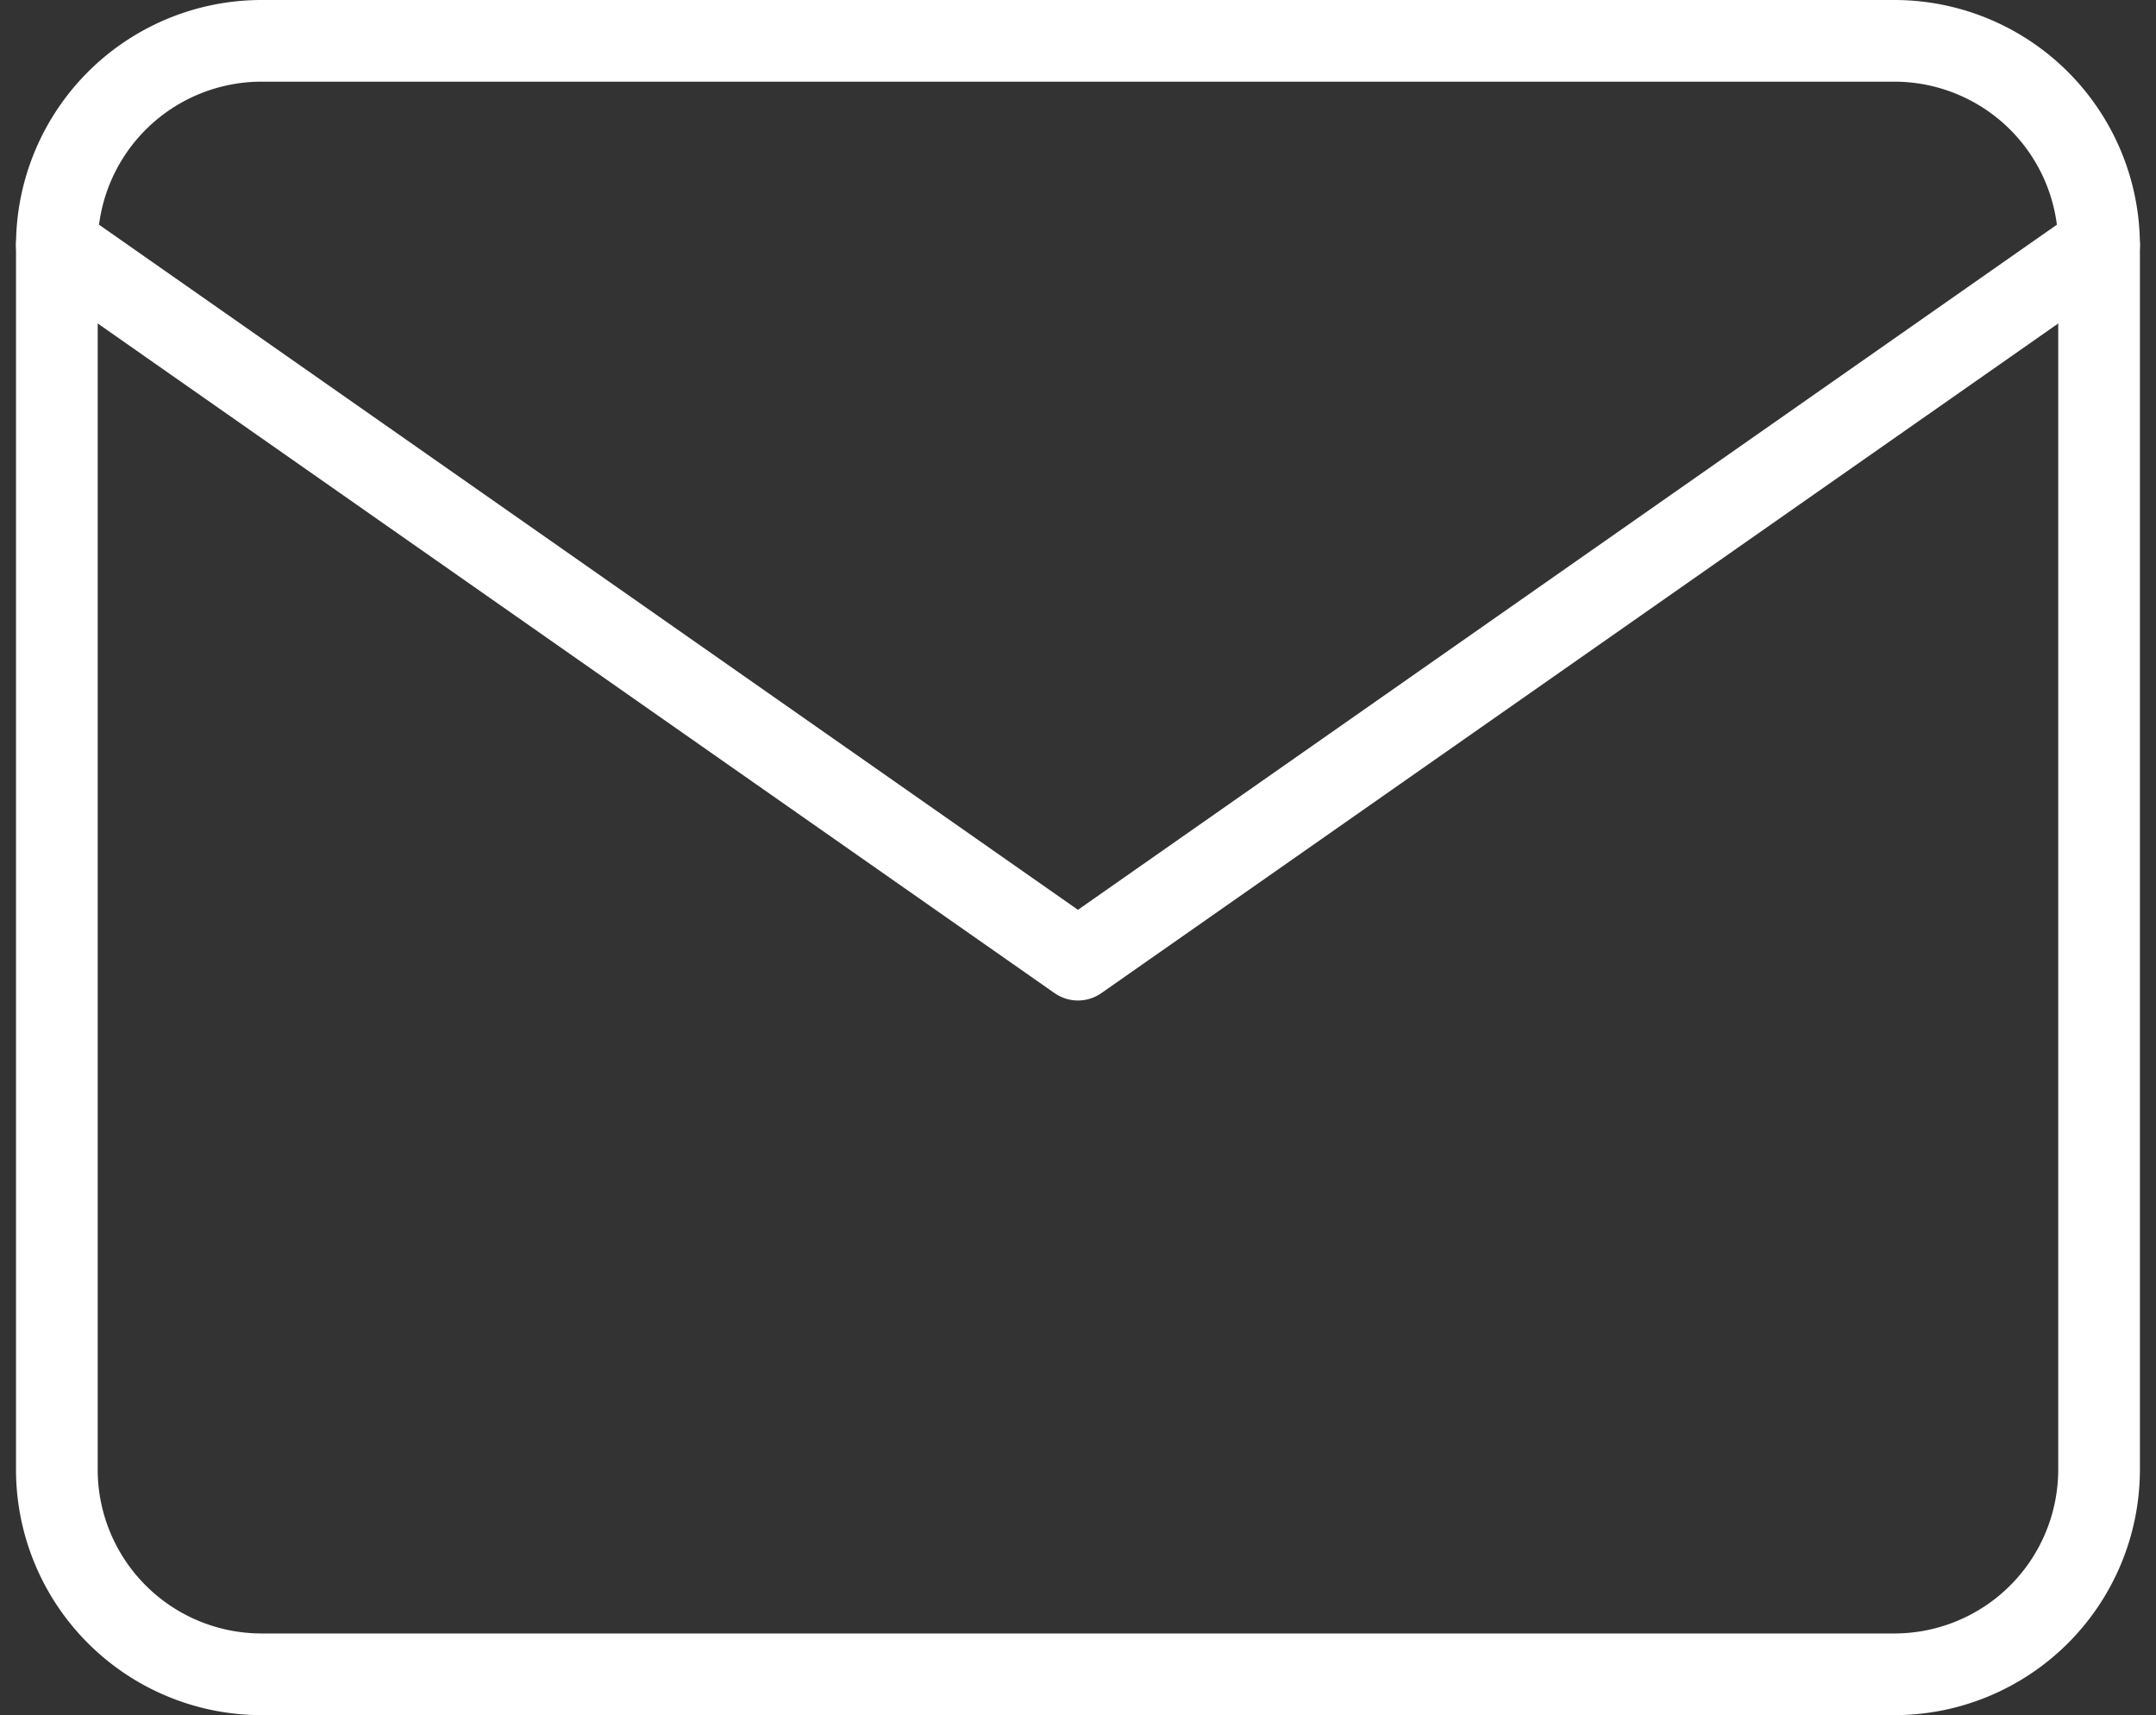
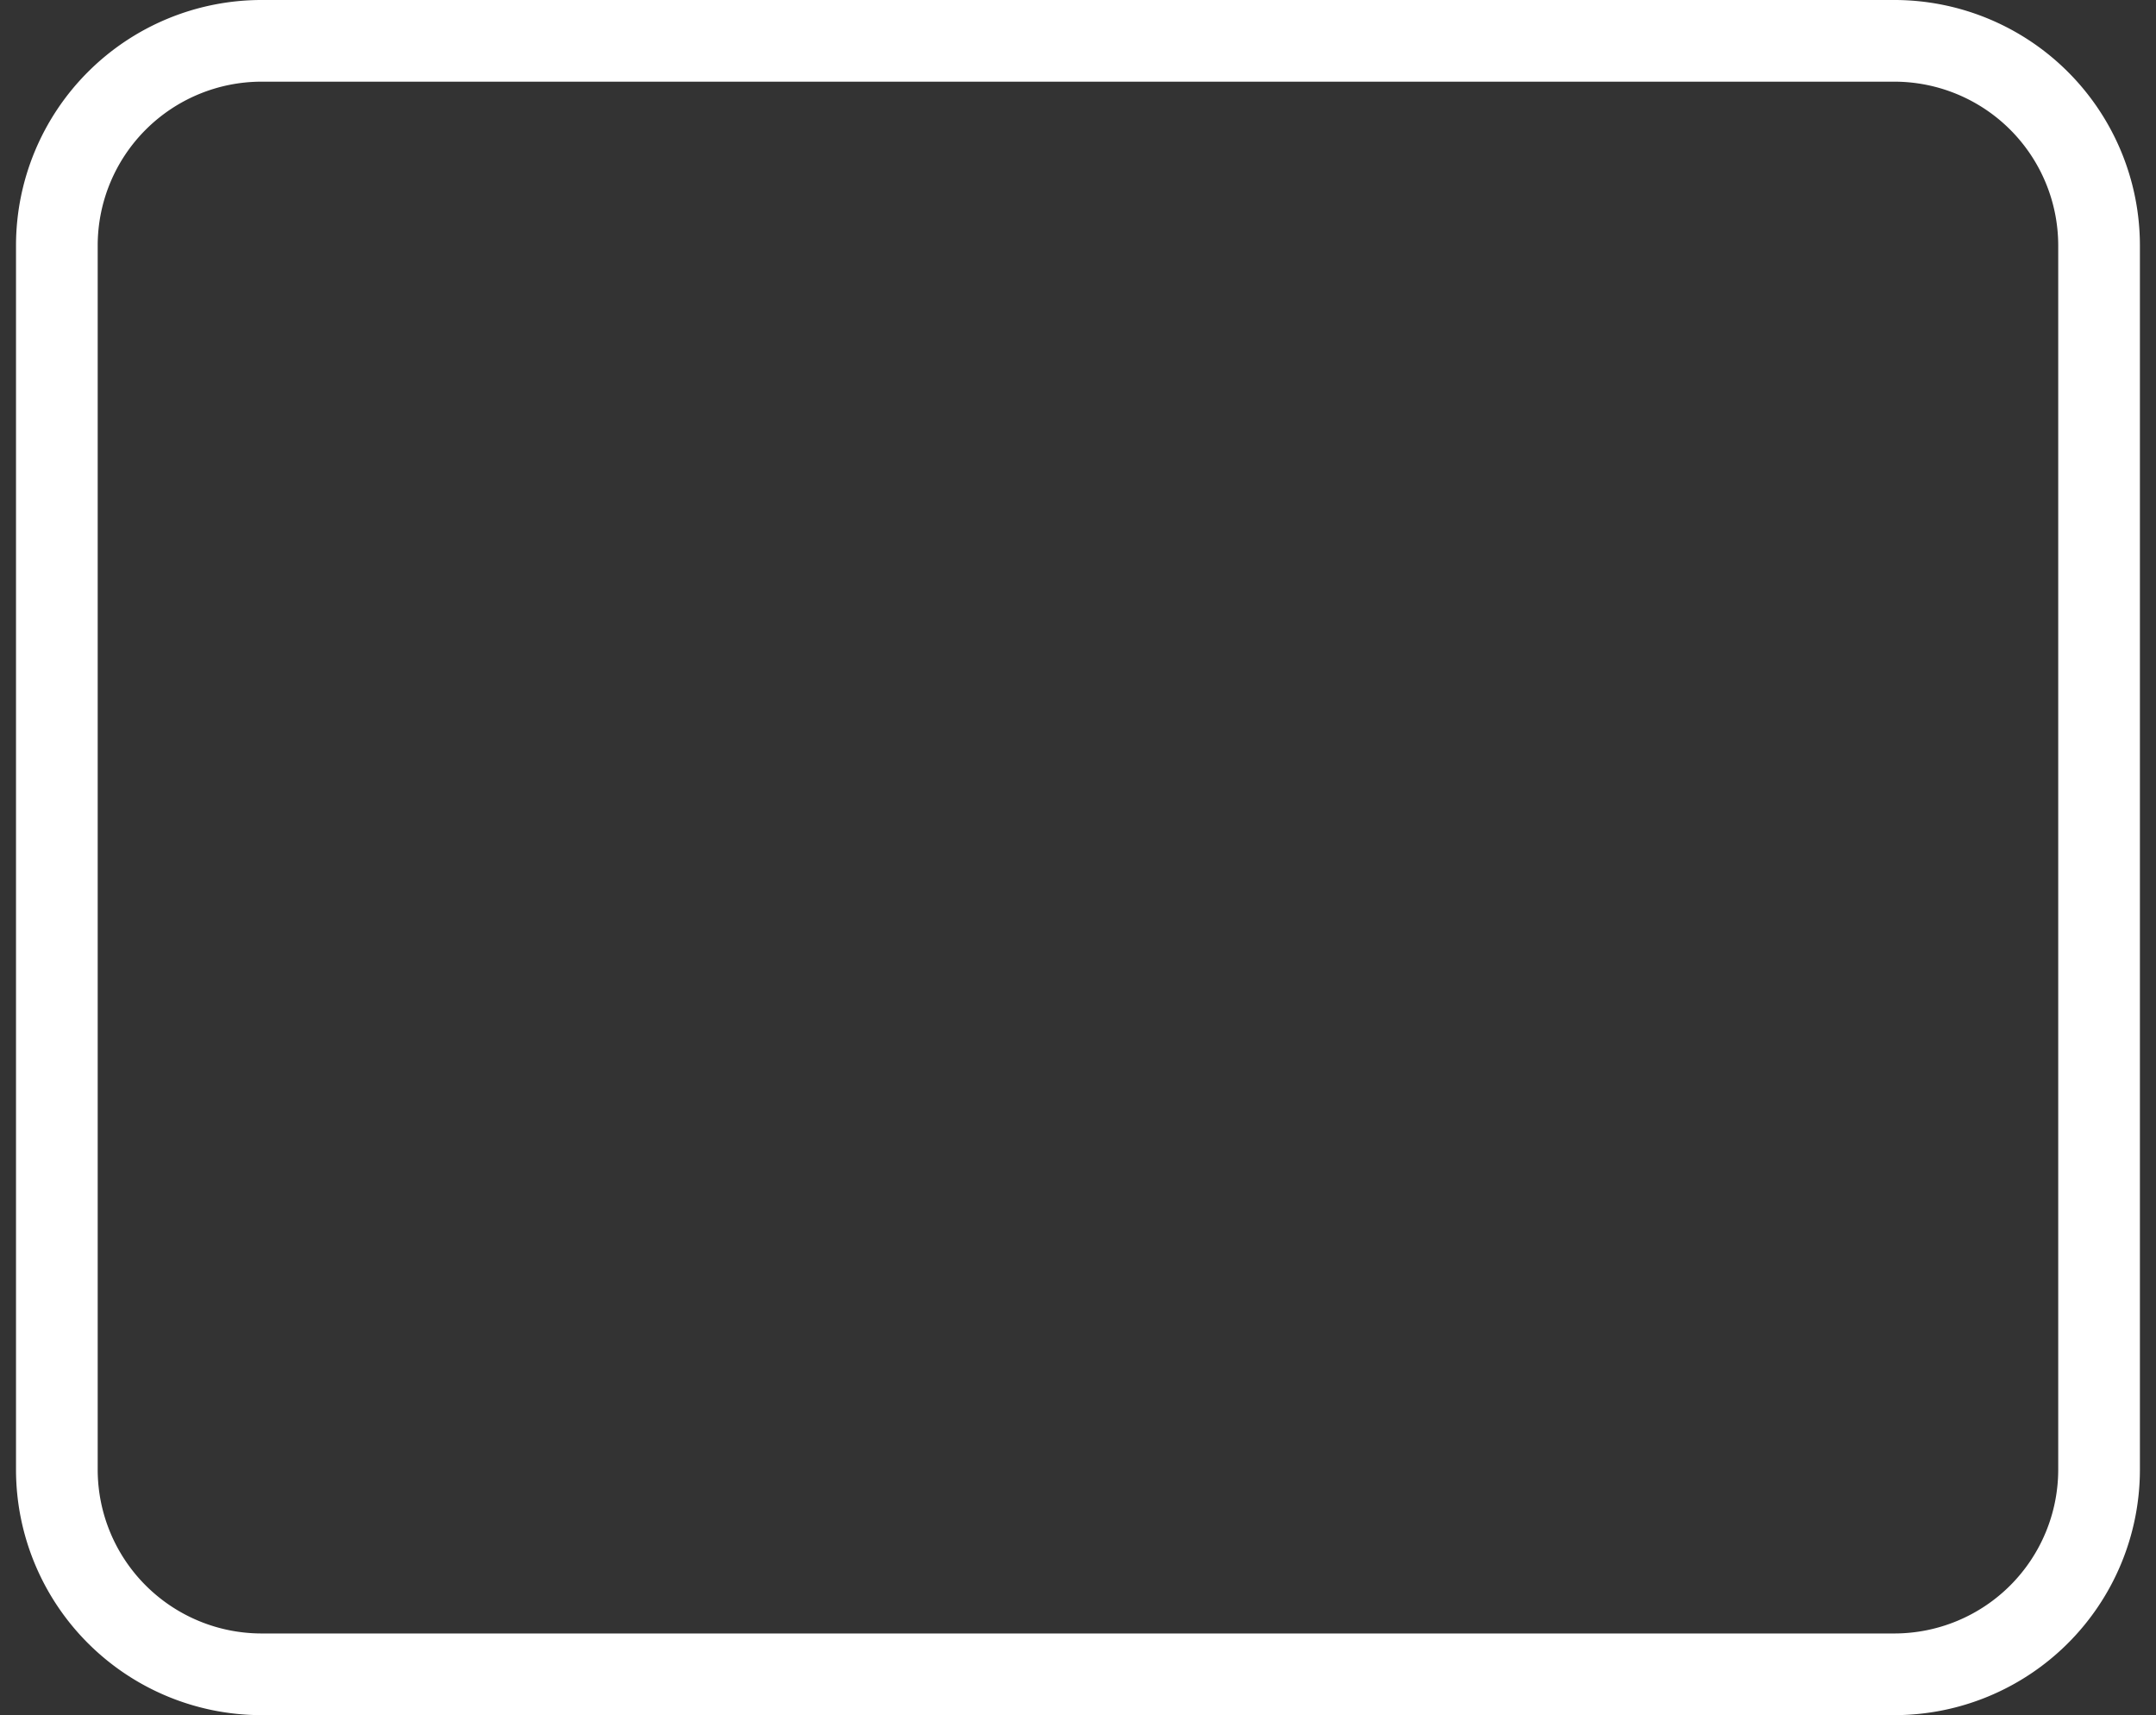
<svg xmlns="http://www.w3.org/2000/svg" width="26.393" height="21" viewBox="0 0 26.393 21">
  <rect x="0" y="0" width="26.393" height="21" fill="#333333" stroke="none" />
  <g id="Icon_feather-mail" data-name="Icon feather-mail" transform="translate(-2.304 -5.5)">
    <path id="Path_291" data-name="Path 291" d="M5.5,6h20A2.507,2.507,0,0,1,28,8.5v15A2.507,2.507,0,0,1,25.5,26H5.5A2.507,2.507,0,0,1,3,23.5V8.5A2.507,2.507,0,0,1,5.5,6Z" transform="translate(0 0)" fill="none" stroke="#fff" stroke-linecap="round" stroke-linejoin="round" stroke-width="1" />
-     <path id="Path_292" data-name="Path 292" d="M28,9,15.5,17.75,3,9" transform="translate(0 -0.5)" fill="none" stroke="#fff" stroke-linecap="round" stroke-linejoin="round" stroke-width="1" />
  </g>
</svg>